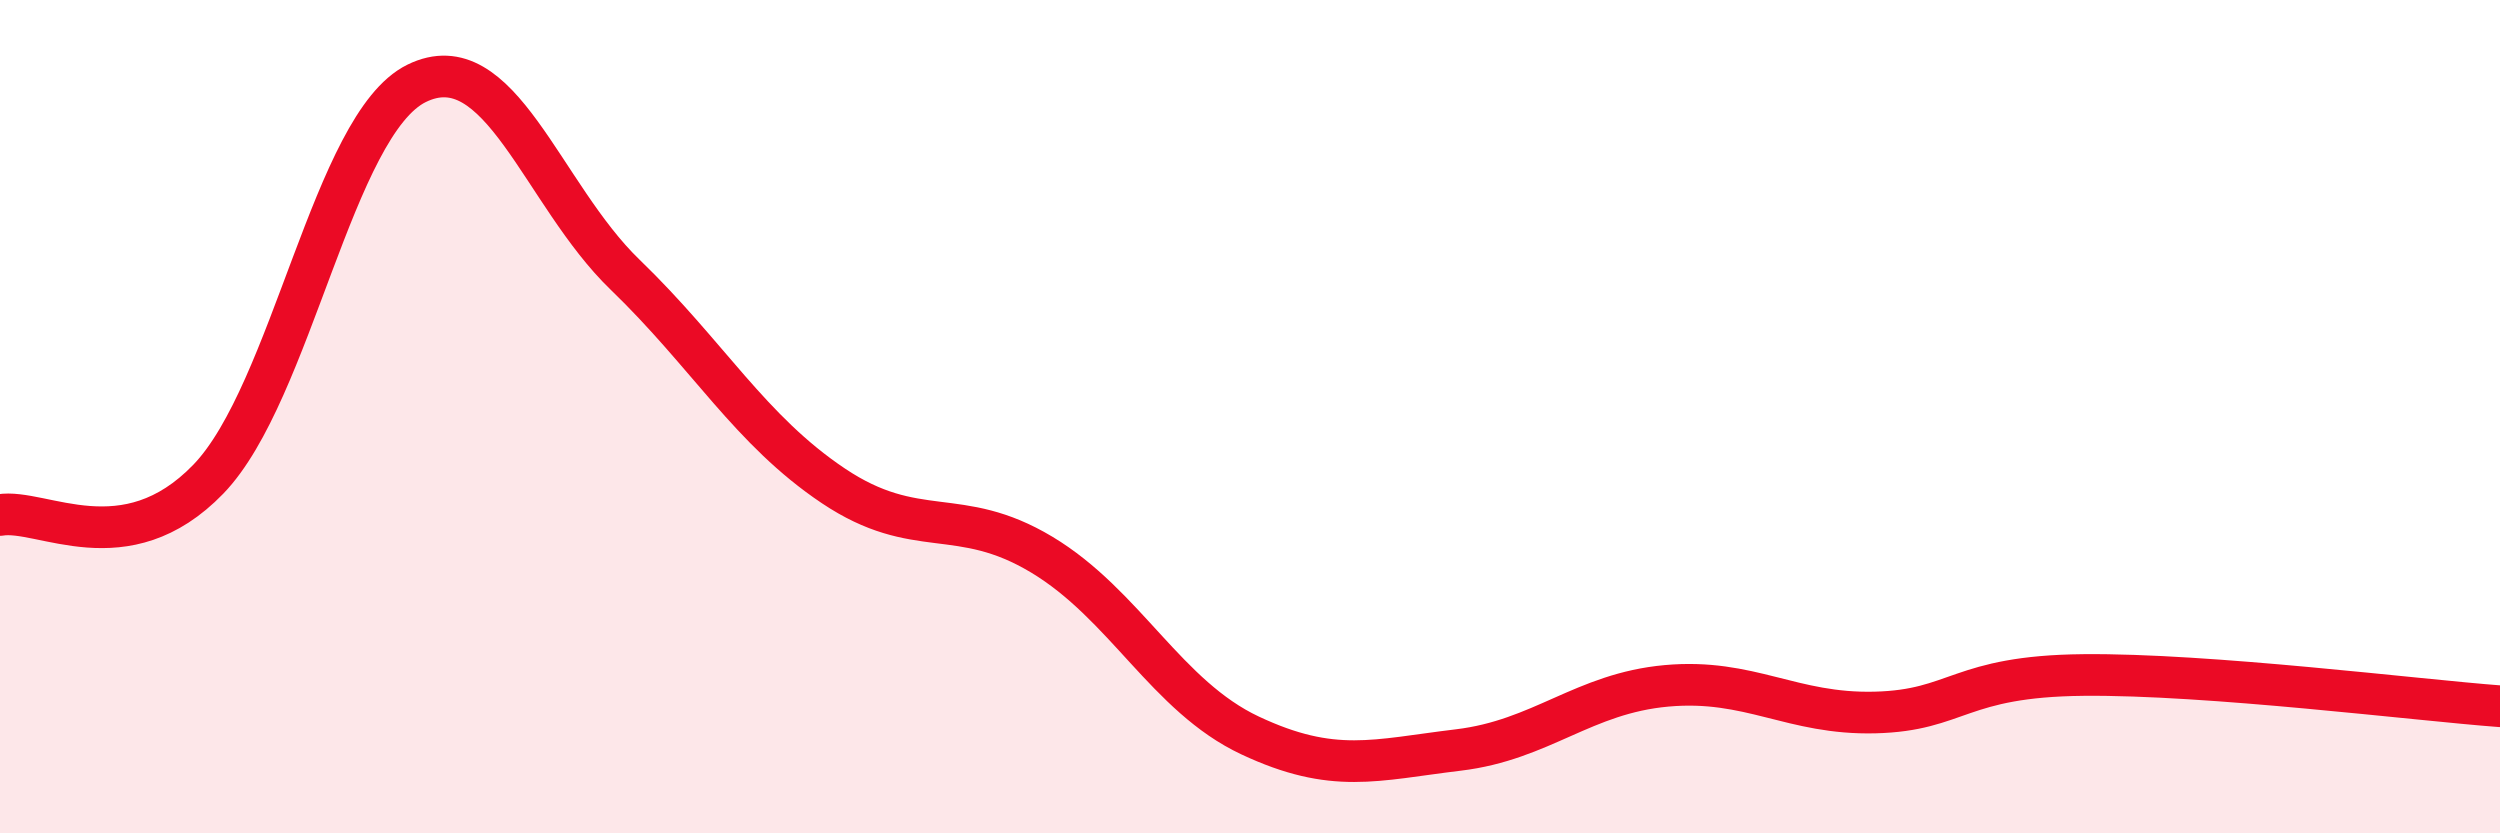
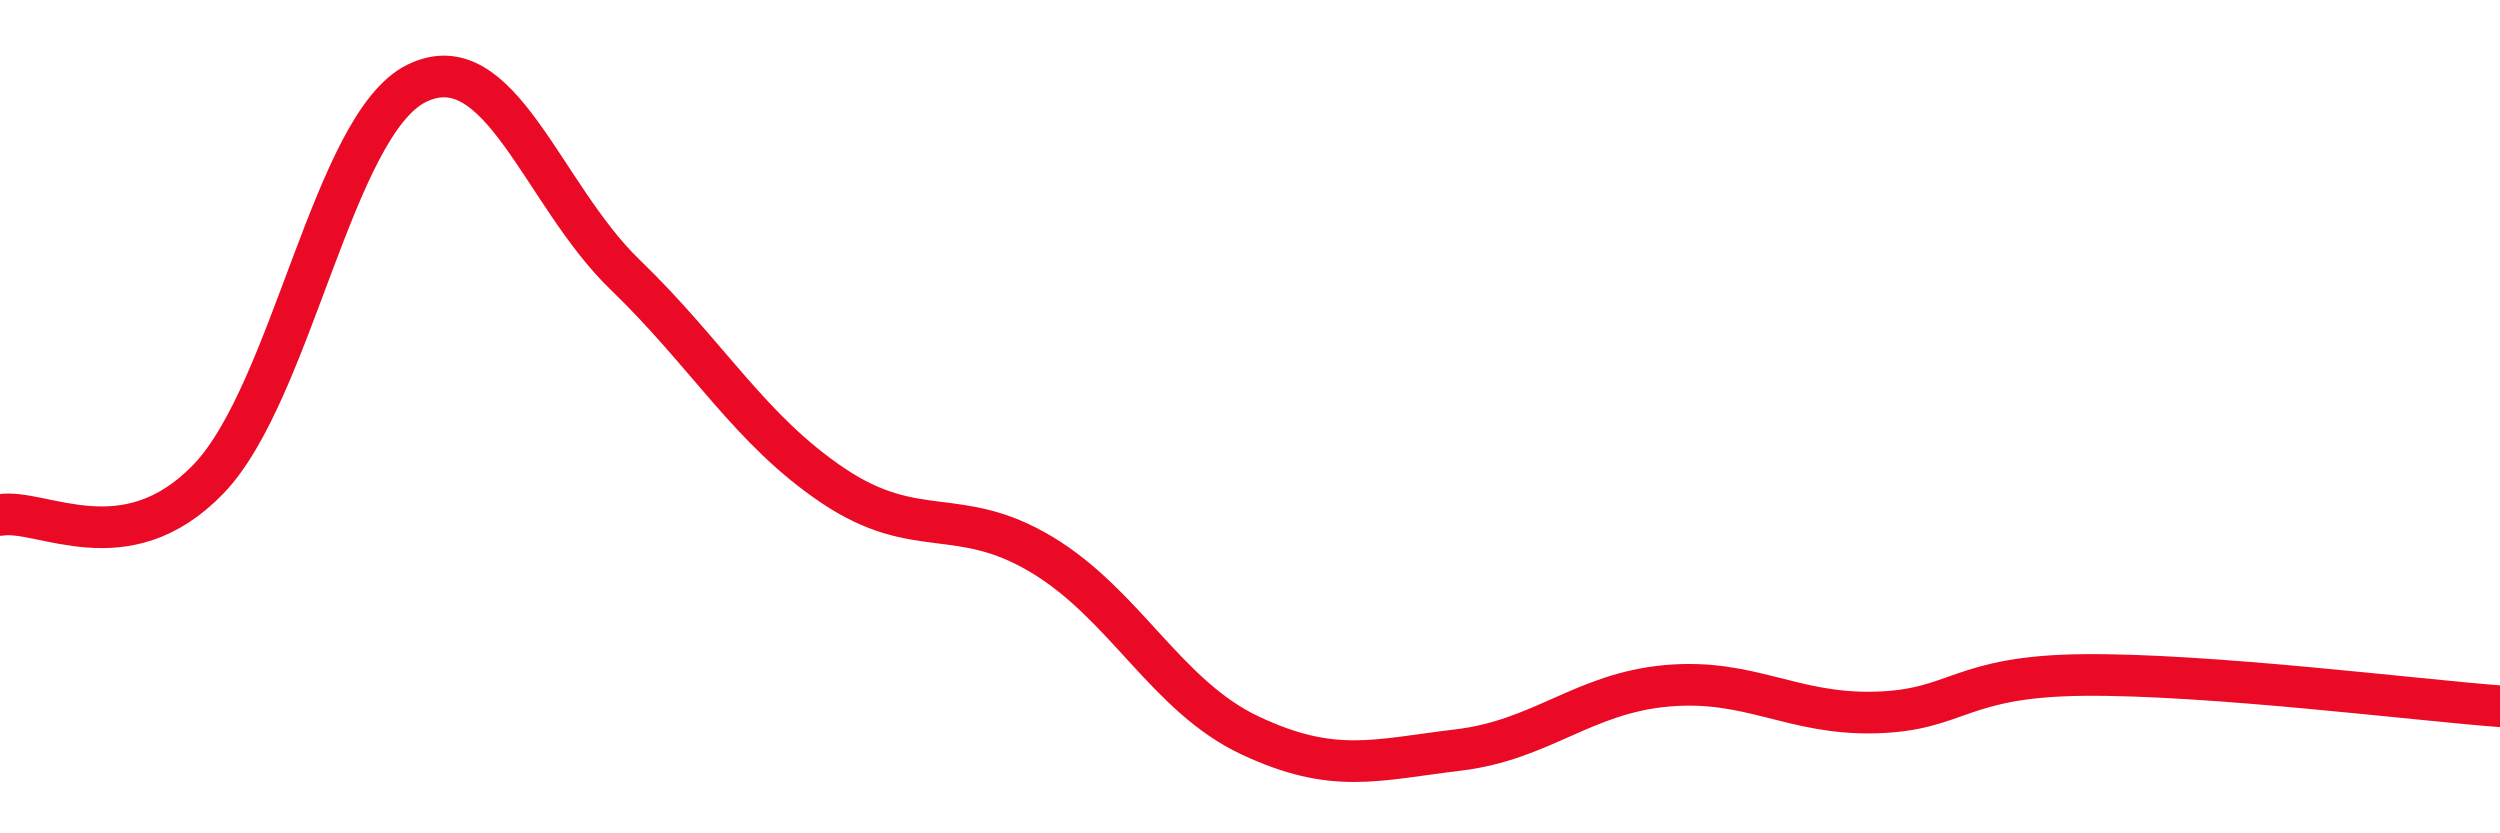
<svg xmlns="http://www.w3.org/2000/svg" width="60" height="20" viewBox="0 0 60 20">
-   <path d="M 0,12.36 C 1,12.19 3,13.57 5,11.5 C 7,9.43 8,2.98 10,2 C 12,1.02 13,4.66 15,6.59 C 17,8.52 18,10.32 20,11.66 C 22,13 23,12.11 25,13.31 C 27,14.51 28,16.71 30,17.65 C 32,18.59 33,18.24 35,18 C 37,17.76 38,16.64 40,16.46 C 42,16.28 43,17.15 45,17.1 C 47,17.05 47,16.23 50,16.2 C 53,16.17 58,16.8 60,16.95L60 20L0 20Z" fill="#EB0A25" opacity="0.1" stroke-linecap="round" stroke-linejoin="round" />
  <path d="M 0,12.36 C 1,12.19 3,13.57 5,11.5 C 7,9.43 8,2.98 10,2 C 12,1.02 13,4.66 15,6.59 C 17,8.52 18,10.32 20,11.66 C 22,13 23,12.11 25,13.31 C 27,14.51 28,16.71 30,17.65 C 32,18.59 33,18.24 35,18 C 37,17.76 38,16.64 40,16.46 C 42,16.28 43,17.15 45,17.1 C 47,17.05 47,16.23 50,16.2 C 53,16.17 58,16.8 60,16.95" stroke="#EB0A25" stroke-width="1" fill="none" stroke-linecap="round" stroke-linejoin="round" />
</svg>